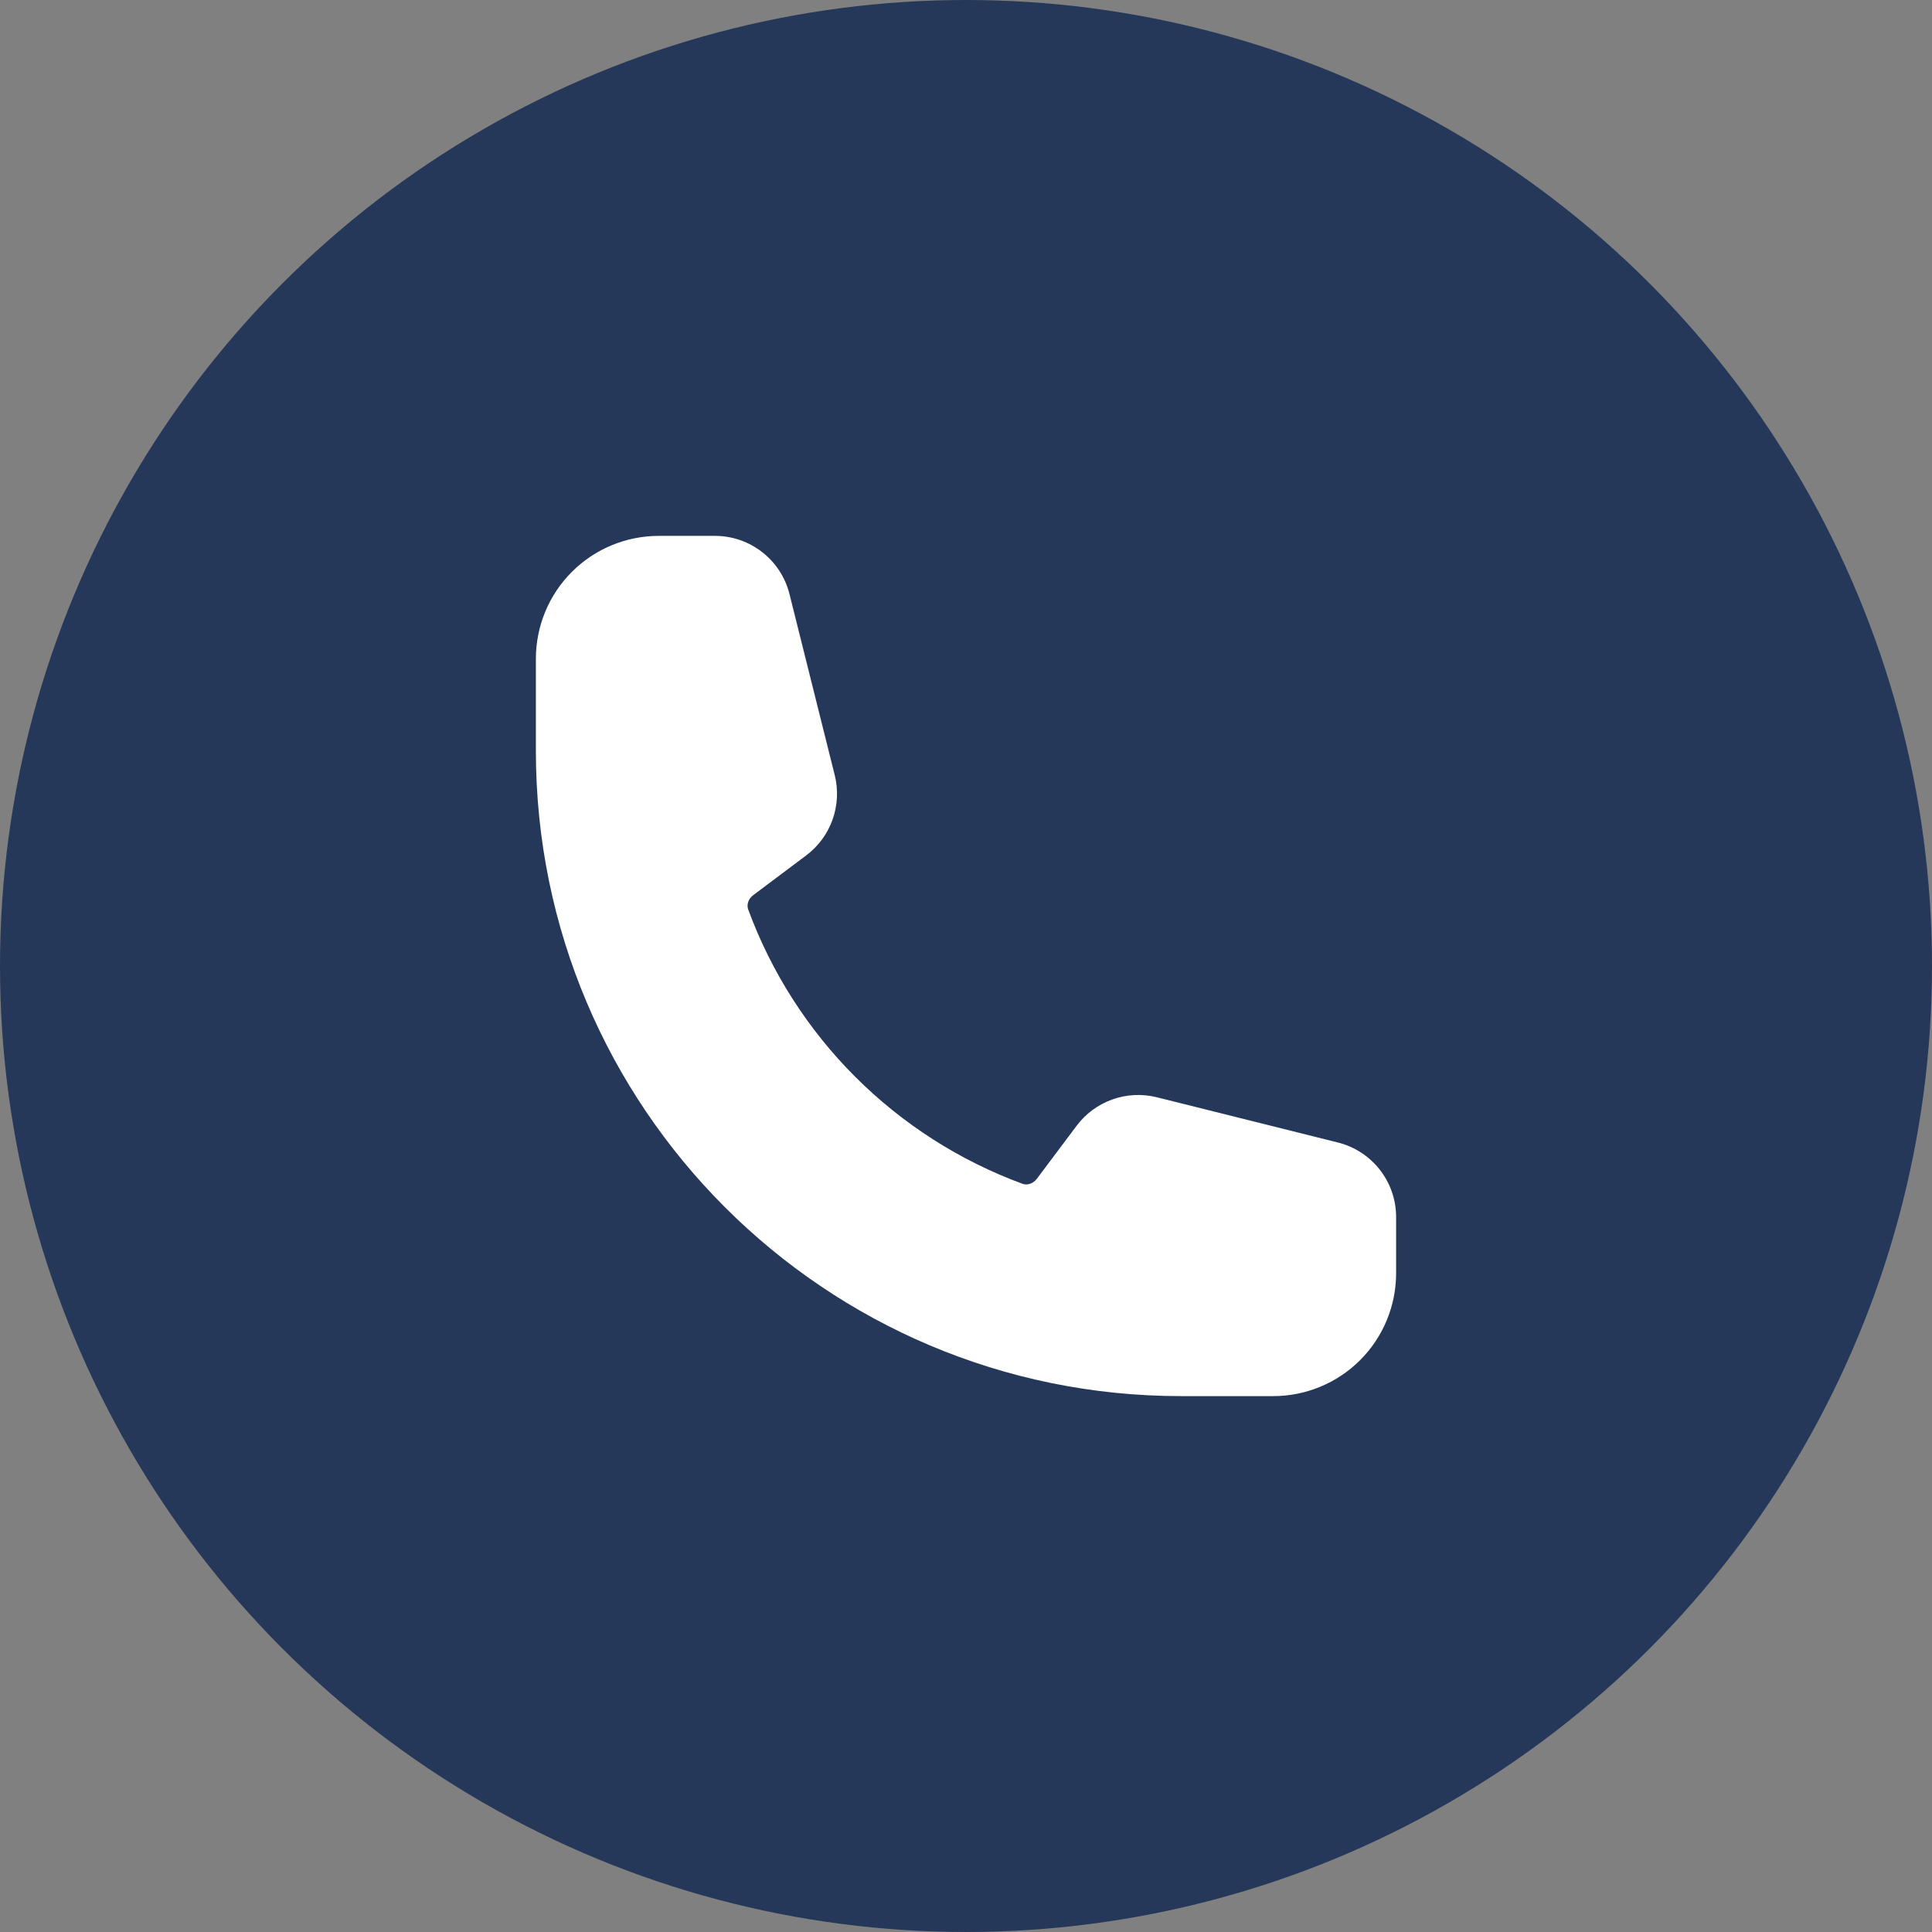
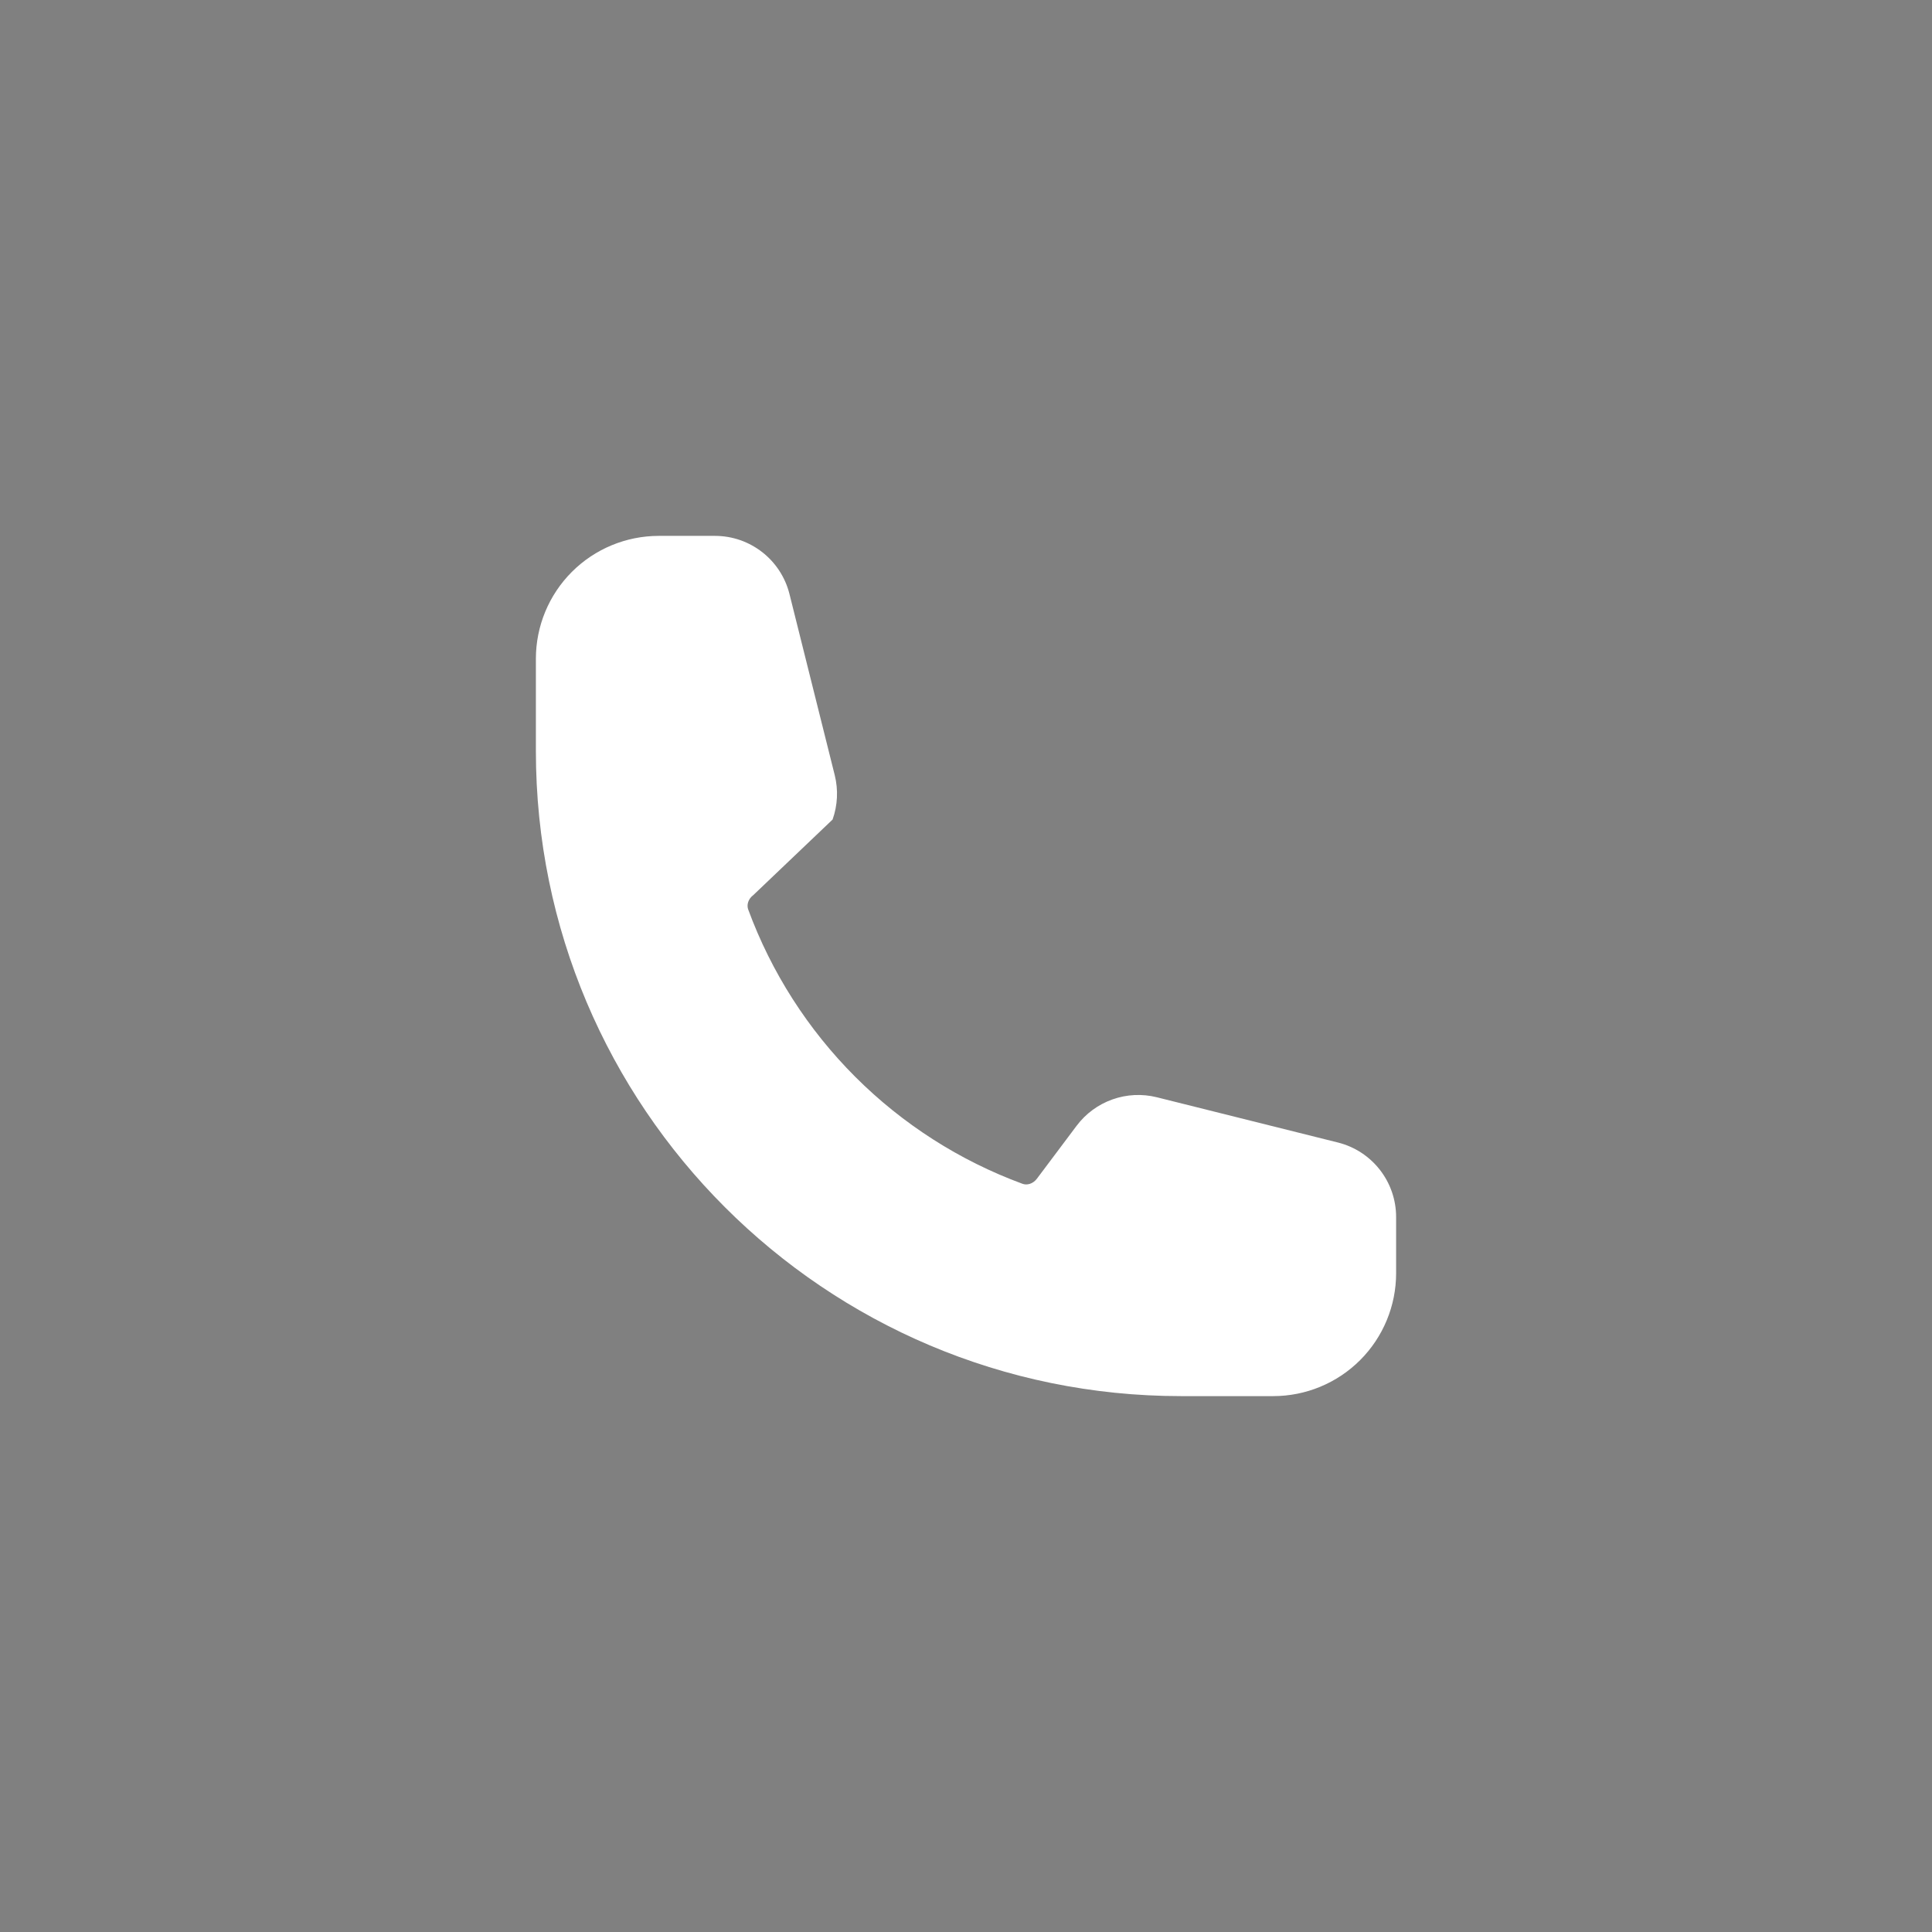
<svg xmlns="http://www.w3.org/2000/svg" width="137" height="137" viewBox="0 0 137 137" fill="none">
  <rect x="0" y="0" width="137" height="137" fill="#808080" stroke="none" />
-   <circle cx="68.5" cy="68.5" r="68.5" fill="#25385A" />
-   <path fill-rule="evenodd" clip-rule="evenodd" d="M38 46.714C38 44.403 38.918 42.187 40.552 40.552C42.187 38.918 44.403 38 46.714 38H50.7C53.198 38 55.376 39.702 55.983 42.125L59.193 54.972C59.451 56.013 59.398 57.105 59.039 58.115C58.681 59.125 58.033 60.007 57.177 60.651L53.421 63.469C53.029 63.762 52.945 64.192 53.055 64.491C54.696 68.949 57.285 72.998 60.644 76.356C64.002 79.715 68.051 82.304 72.509 83.945C72.808 84.055 73.235 83.971 73.531 83.579L76.349 79.823C76.993 78.967 77.875 78.319 78.885 77.961C79.895 77.602 80.987 77.549 82.028 77.807L94.875 81.017C97.298 81.624 99 83.802 99 86.303V90.286C99 92.597 98.082 94.813 96.448 96.448C94.813 98.082 92.597 99 90.286 99H83.75C58.484 99 38 78.516 38 53.25V46.714Z" fill="white" />
+   <path fill-rule="evenodd" clip-rule="evenodd" d="M38 46.714C38 44.403 38.918 42.187 40.552 40.552C42.187 38.918 44.403 38 46.714 38H50.7C53.198 38 55.376 39.702 55.983 42.125L59.193 54.972C59.451 56.013 59.398 57.105 59.039 58.115L53.421 63.469C53.029 63.762 52.945 64.192 53.055 64.491C54.696 68.949 57.285 72.998 60.644 76.356C64.002 79.715 68.051 82.304 72.509 83.945C72.808 84.055 73.235 83.971 73.531 83.579L76.349 79.823C76.993 78.967 77.875 78.319 78.885 77.961C79.895 77.602 80.987 77.549 82.028 77.807L94.875 81.017C97.298 81.624 99 83.802 99 86.303V90.286C99 92.597 98.082 94.813 96.448 96.448C94.813 98.082 92.597 99 90.286 99H83.75C58.484 99 38 78.516 38 53.25V46.714Z" fill="white" />
</svg>